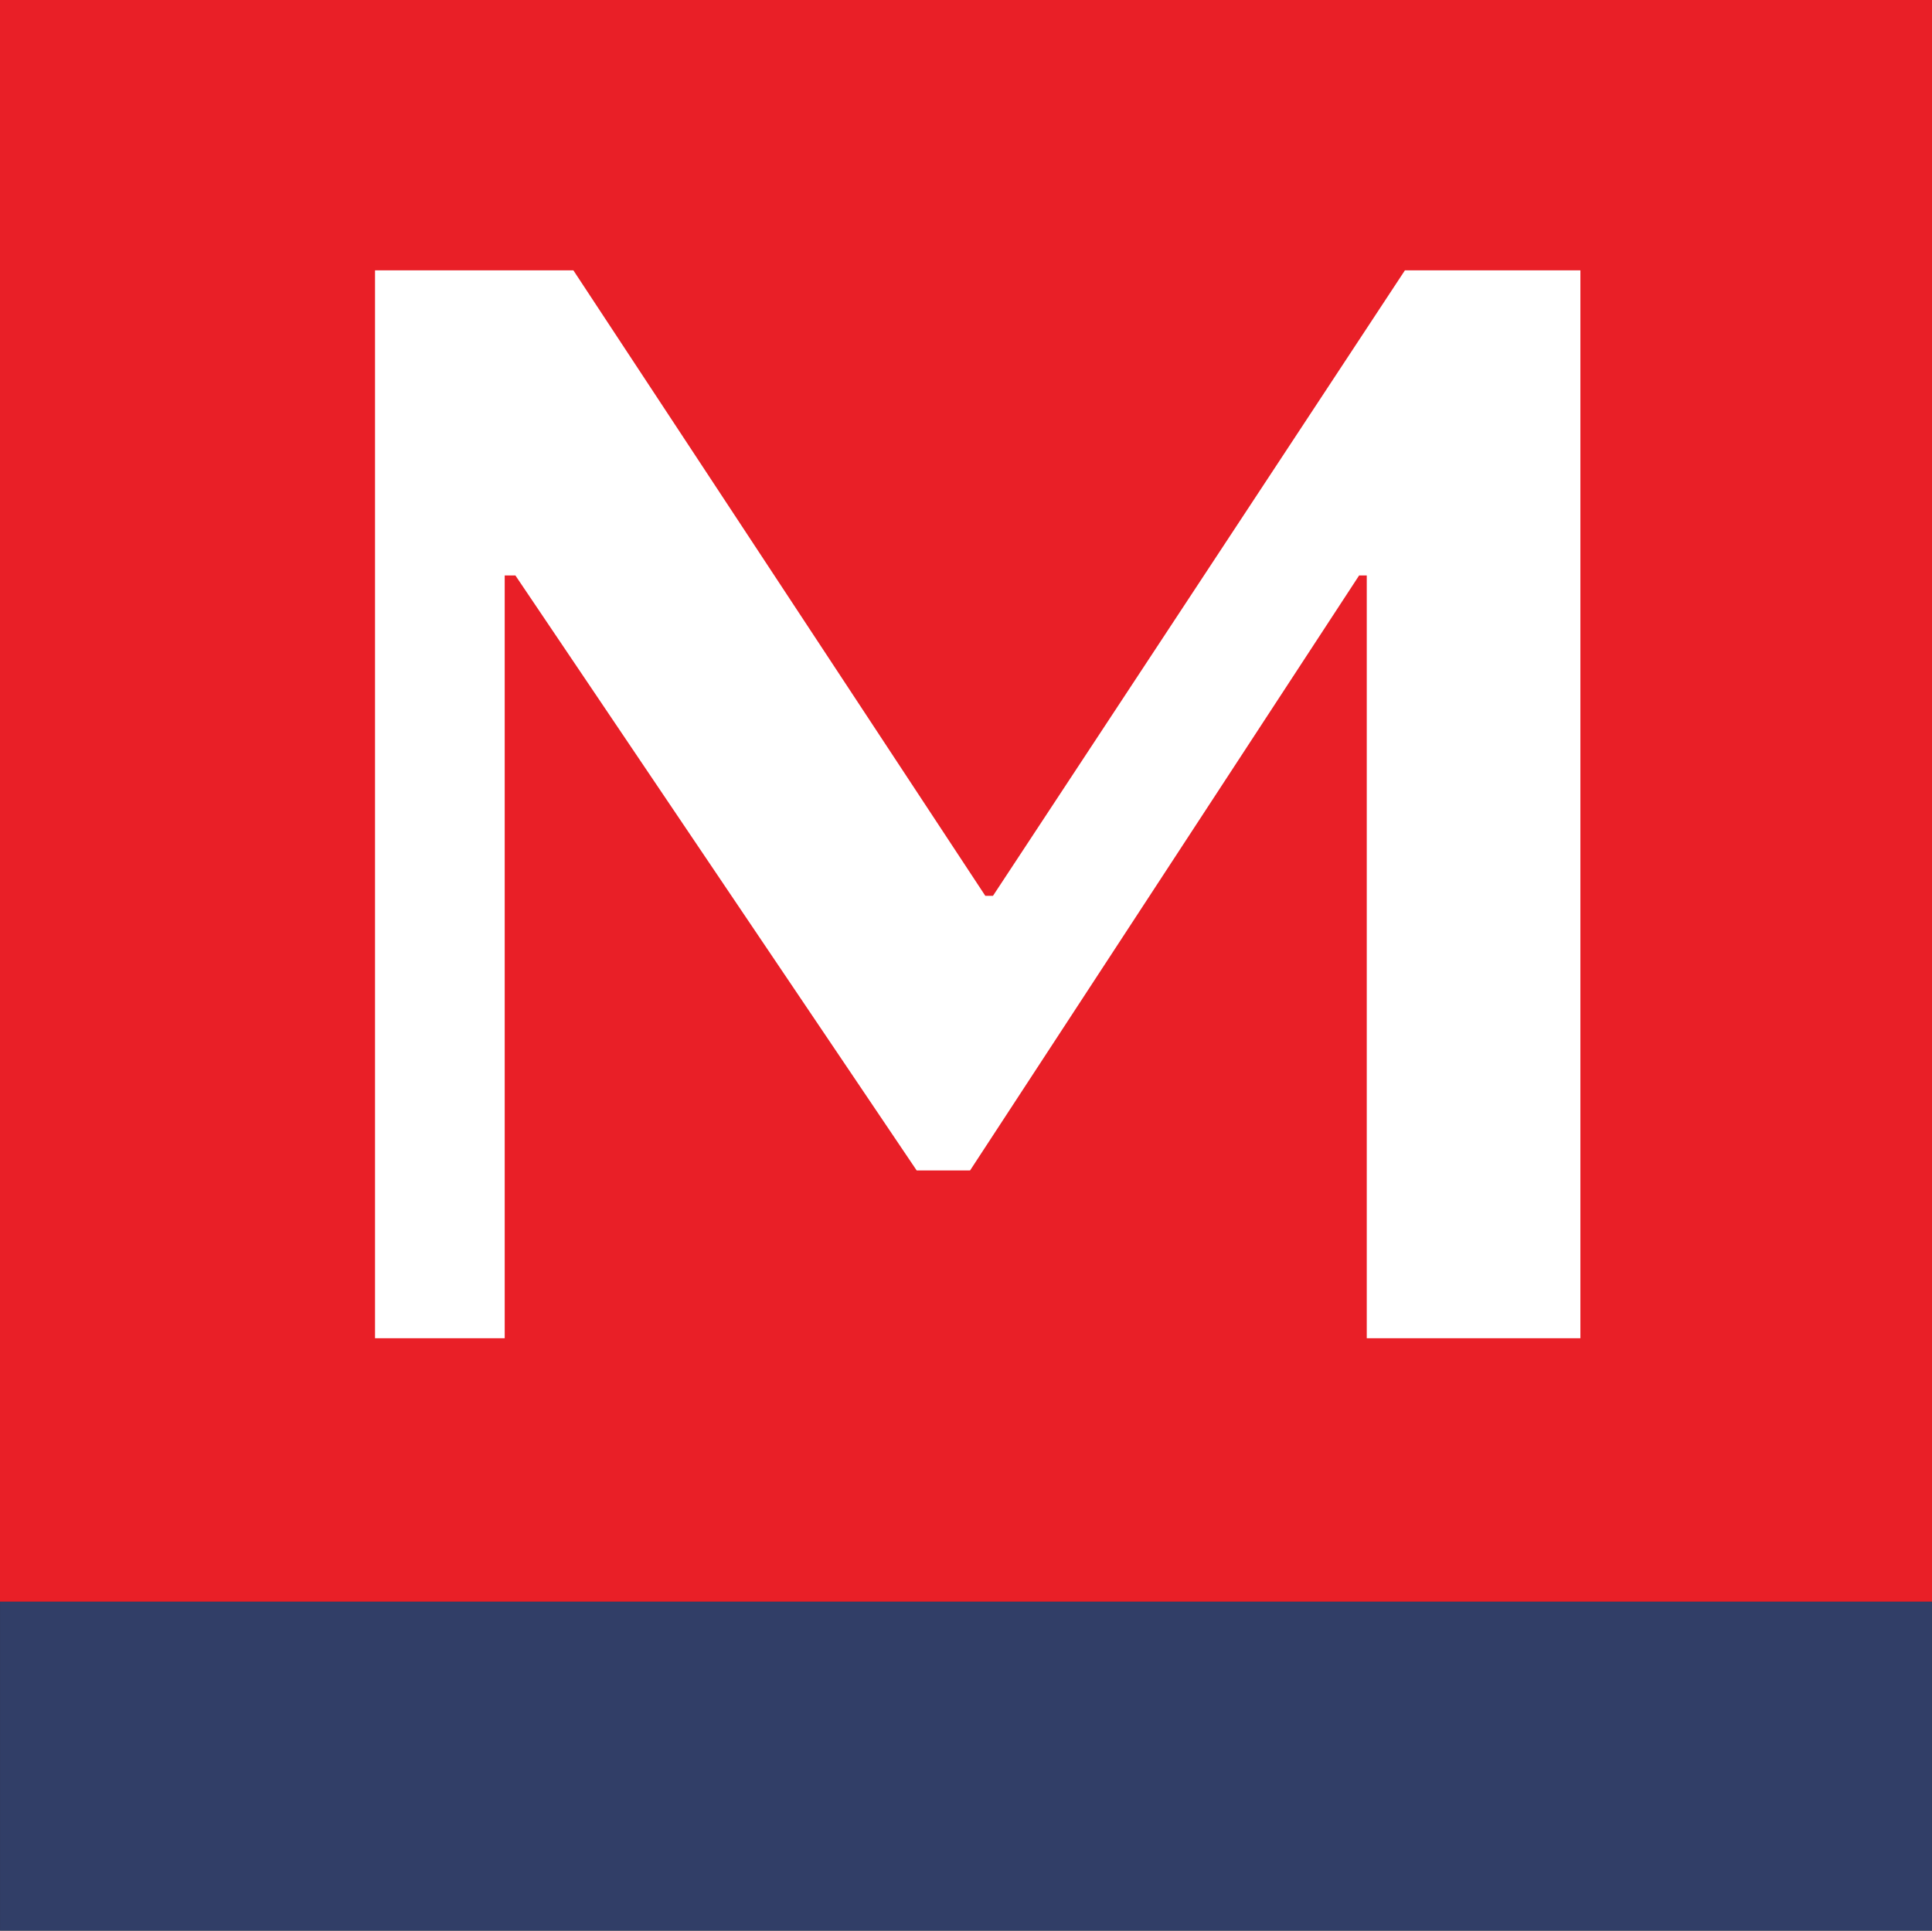
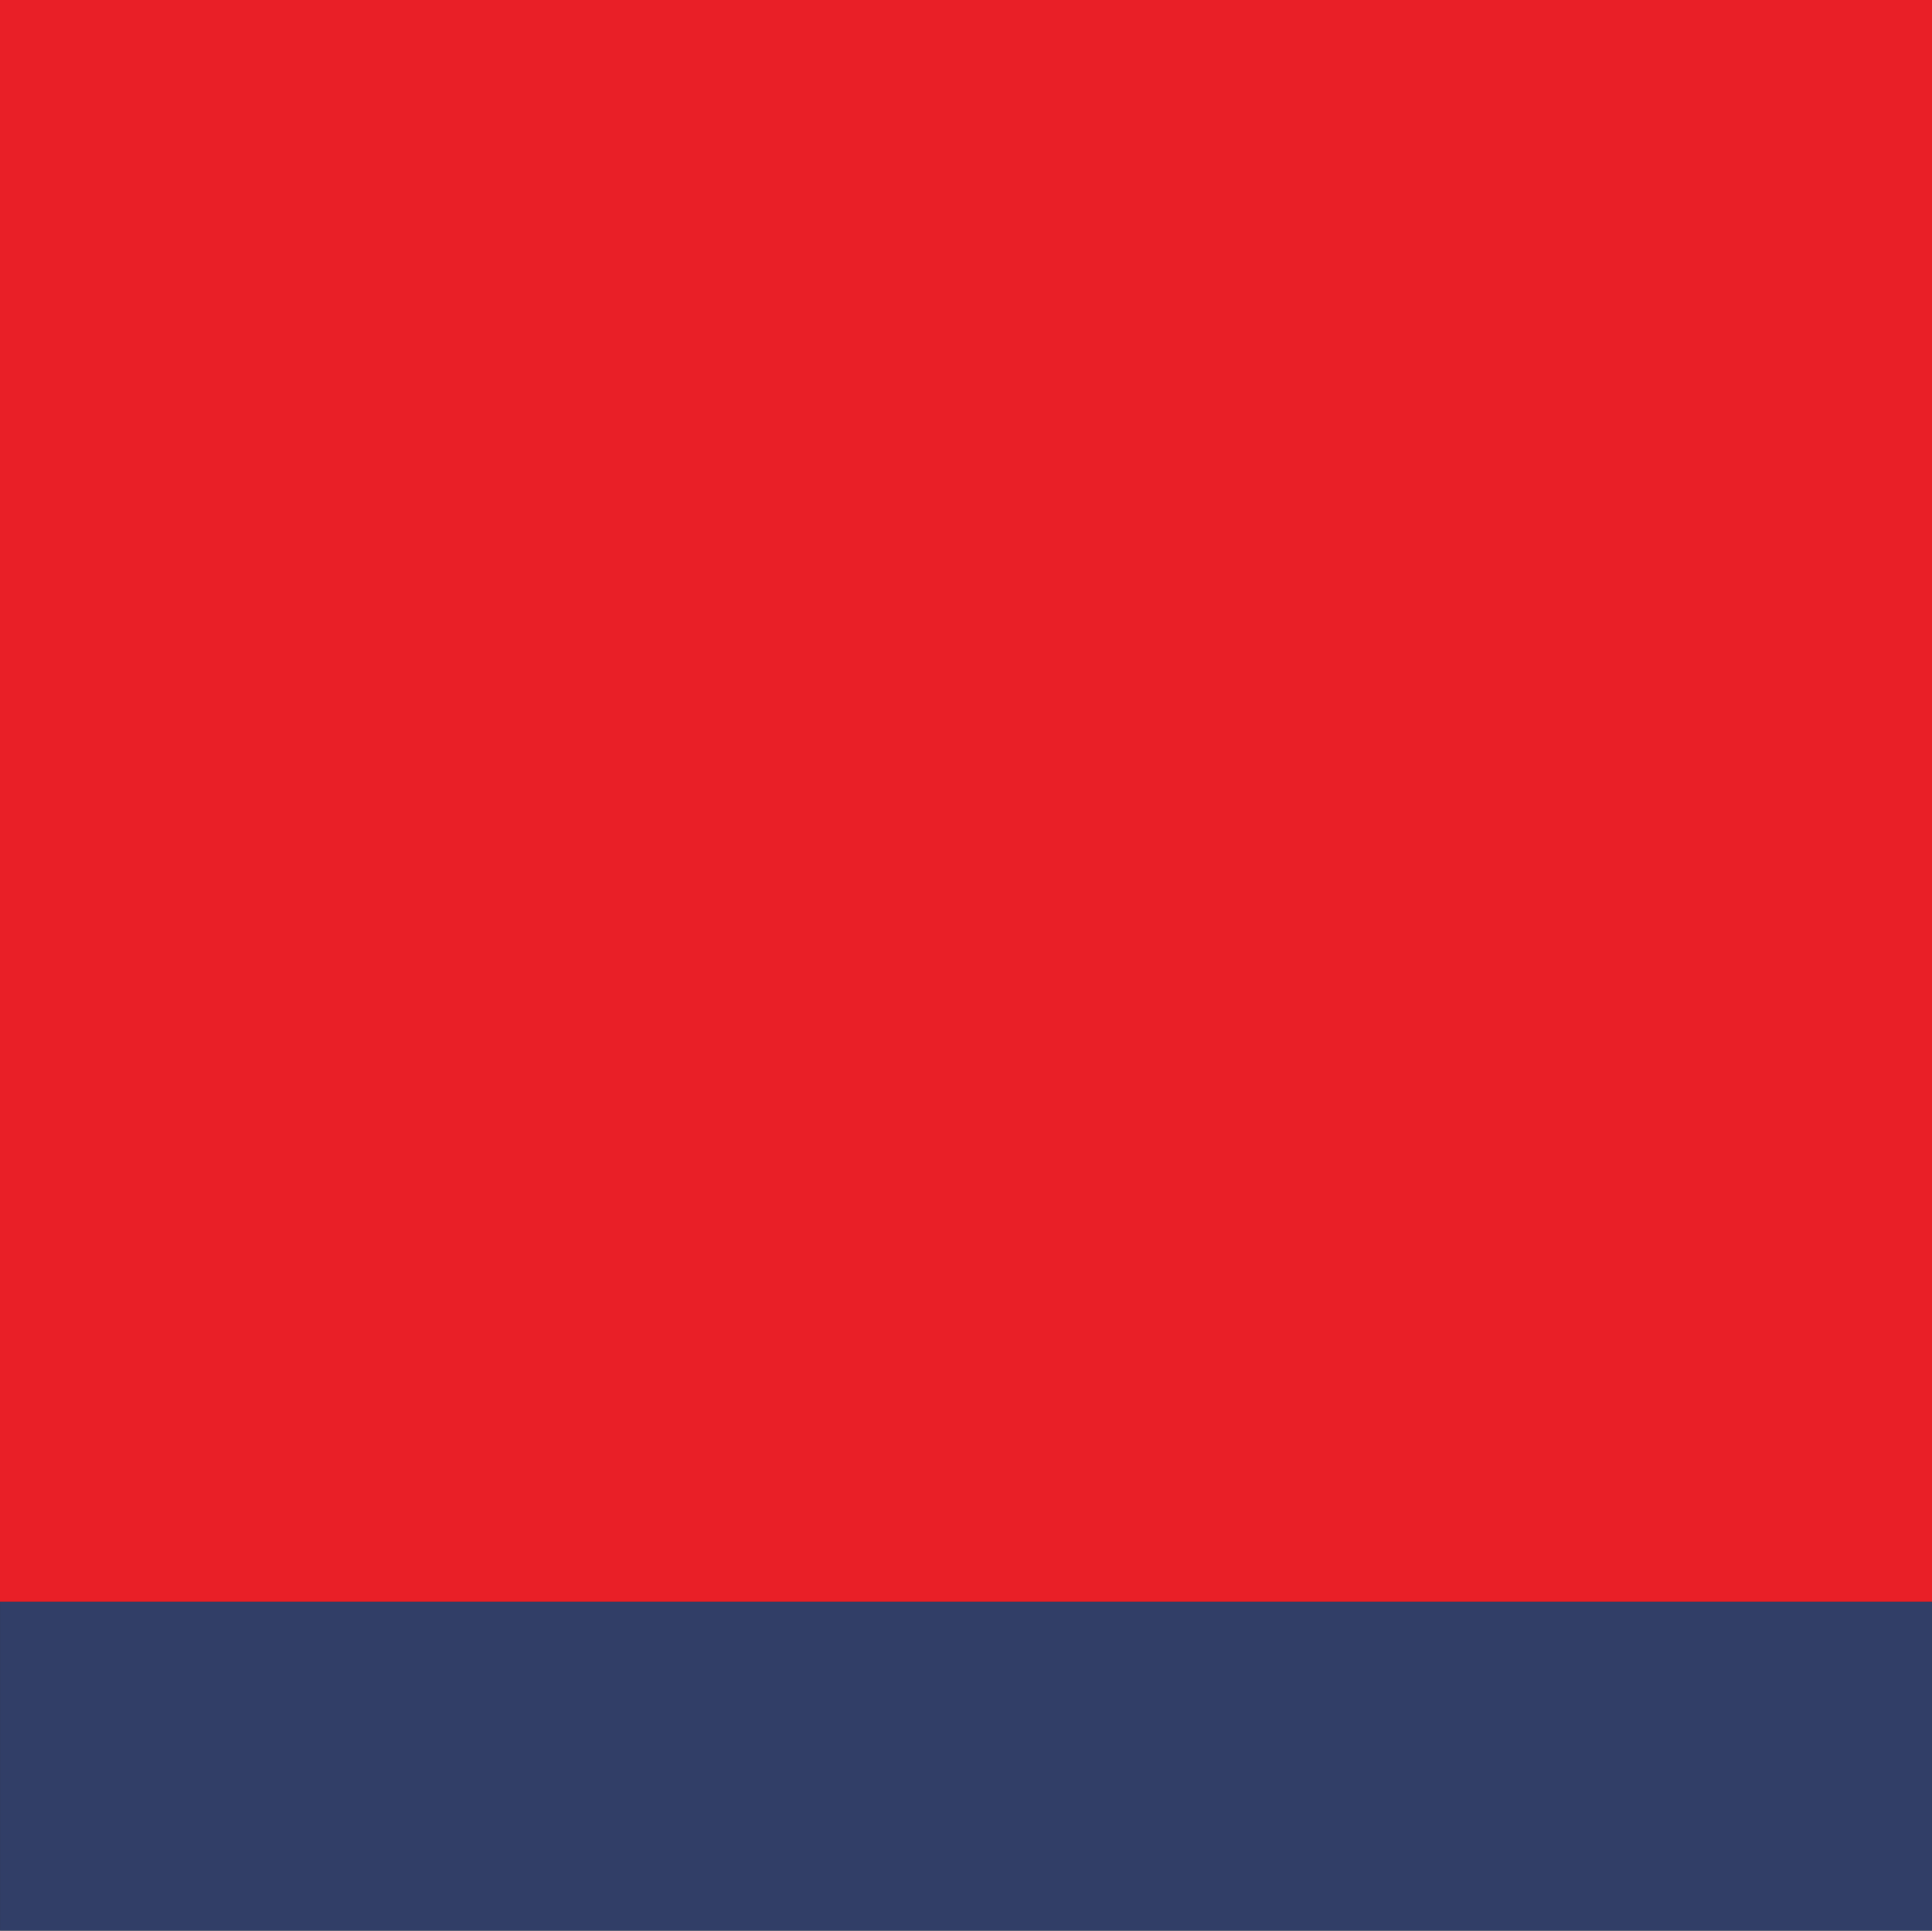
<svg xmlns="http://www.w3.org/2000/svg" width="512" height="511.697" viewBox="0 0 512 511.697">
  <rect x="0" y="0" width="512" height="511.697" fill="#333333" stroke="none" />
  <g id="Group_3226" data-name="Group 3226" transform="translate(0 0)">
    <rect id="Rectangle_1541" data-name="Rectangle 1541" width="511.974" height="87.256" transform="translate(0.01 424.441)" fill="#313e67" />
    <rect id="Rectangle_1542" data-name="Rectangle 1542" width="512" height="424.492" transform="translate(0 0)" fill="#e91f27" />
-     <path id="Path_6467" data-name="Path 6467" d="M188.862,261.03l103.1-157.693h2.025V305.509H350.6V22.468H304.1L194.927,188.252H192.9L83.729,22.468H31.166V305.509H65.533V103.337h2.832L174.706,261.03Z" transform="translate(68.22 49.182)" fill="#fff" />
  </g>
</svg>